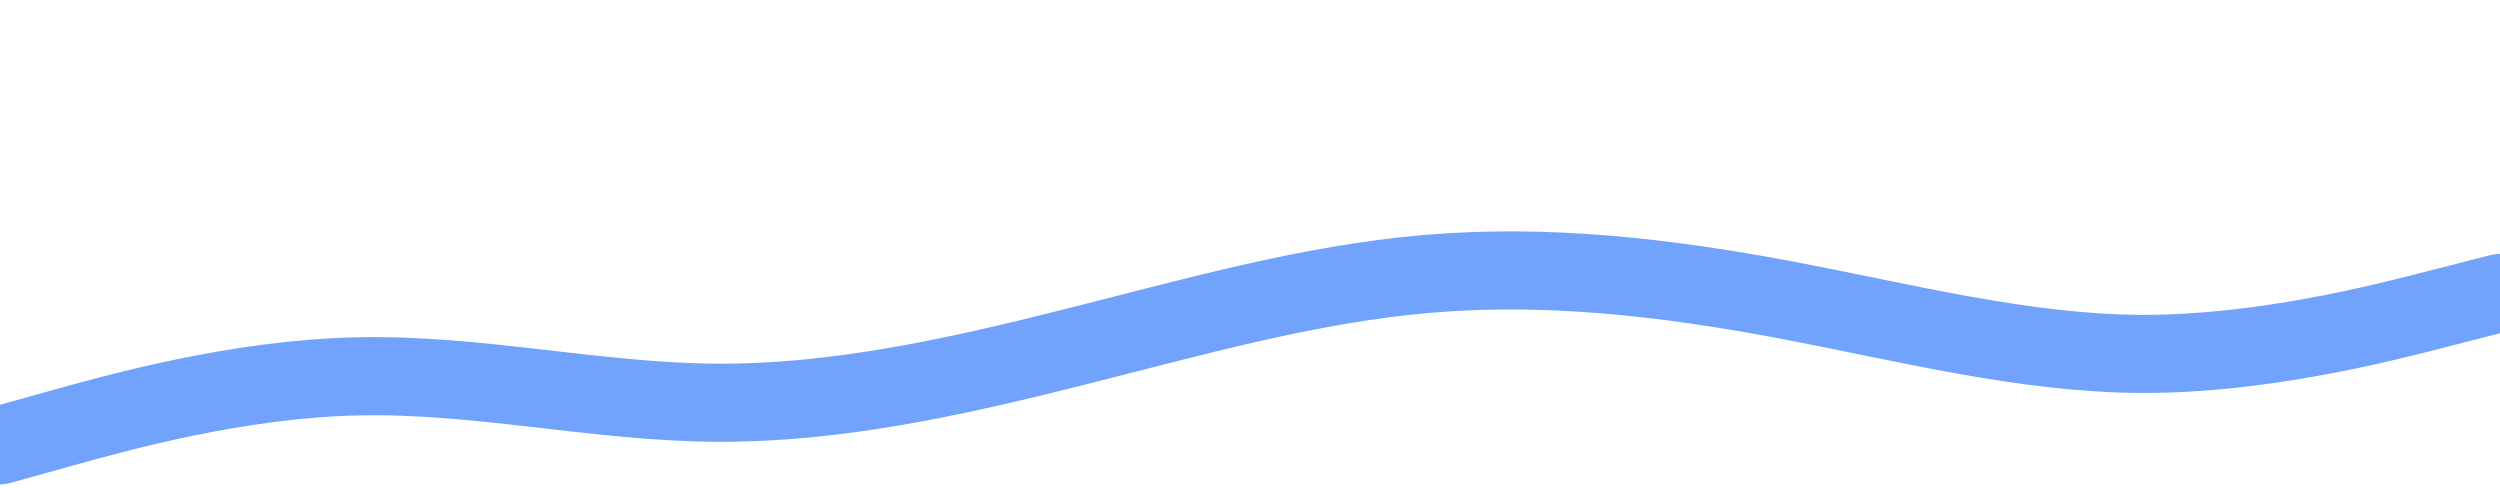
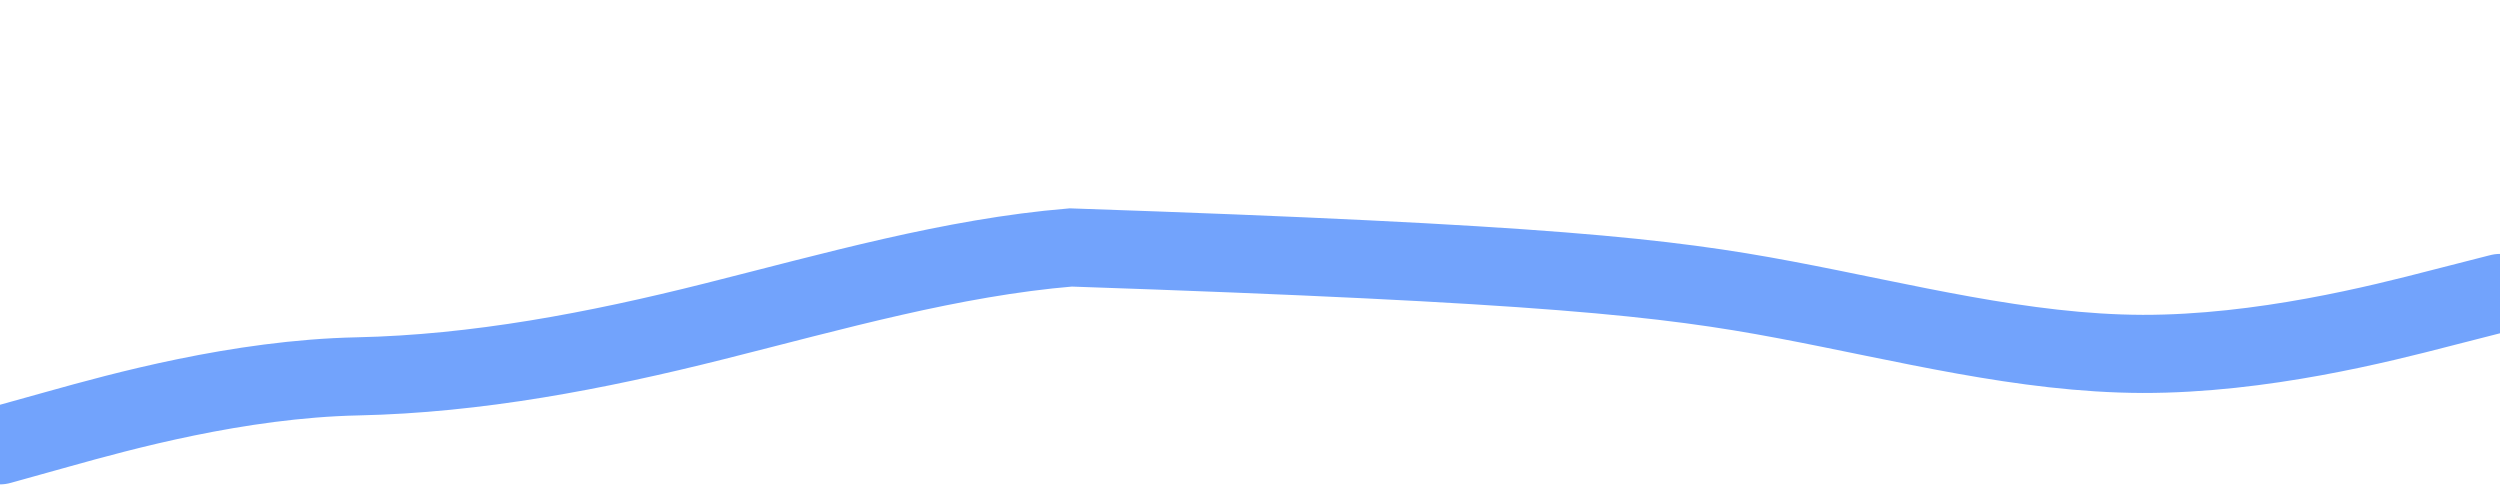
<svg xmlns="http://www.w3.org/2000/svg" version="1.1" id="visual" x="0px" y="0px" viewBox="0 0 1280 250" style="enable-background:new 0 0 1280 250;" xml:space="preserve" width="2560" height="500">
  <style type="text/css">
	.st0{fill:none;stroke:#72A3FC;stroke-width:40;stroke-linecap:round;}
</style>
-   <path class="st0" d="M0,228l30.5-8.5C61,211,122,194,183,192.7c61-1.4,122,13,183,13.5s122-12.9,182.8-28.2  c60.9-15.3,121.5-32.7,182.4-37.8C792,135,853,142,914,153.5s122,27.5,183,27.7c61,0.1,122-15.5,152.5-23.4l30.5-7.8" />
+   <path class="st0" d="M0,228l30.5-8.5C61,211,122,194,183,192.7s122-12.9,182.8-28.2  c60.9-15.3,121.5-32.7,182.4-37.8C792,135,853,142,914,153.5s122,27.5,183,27.7c61,0.1,122-15.5,152.5-23.4l30.5-7.8" />
</svg>